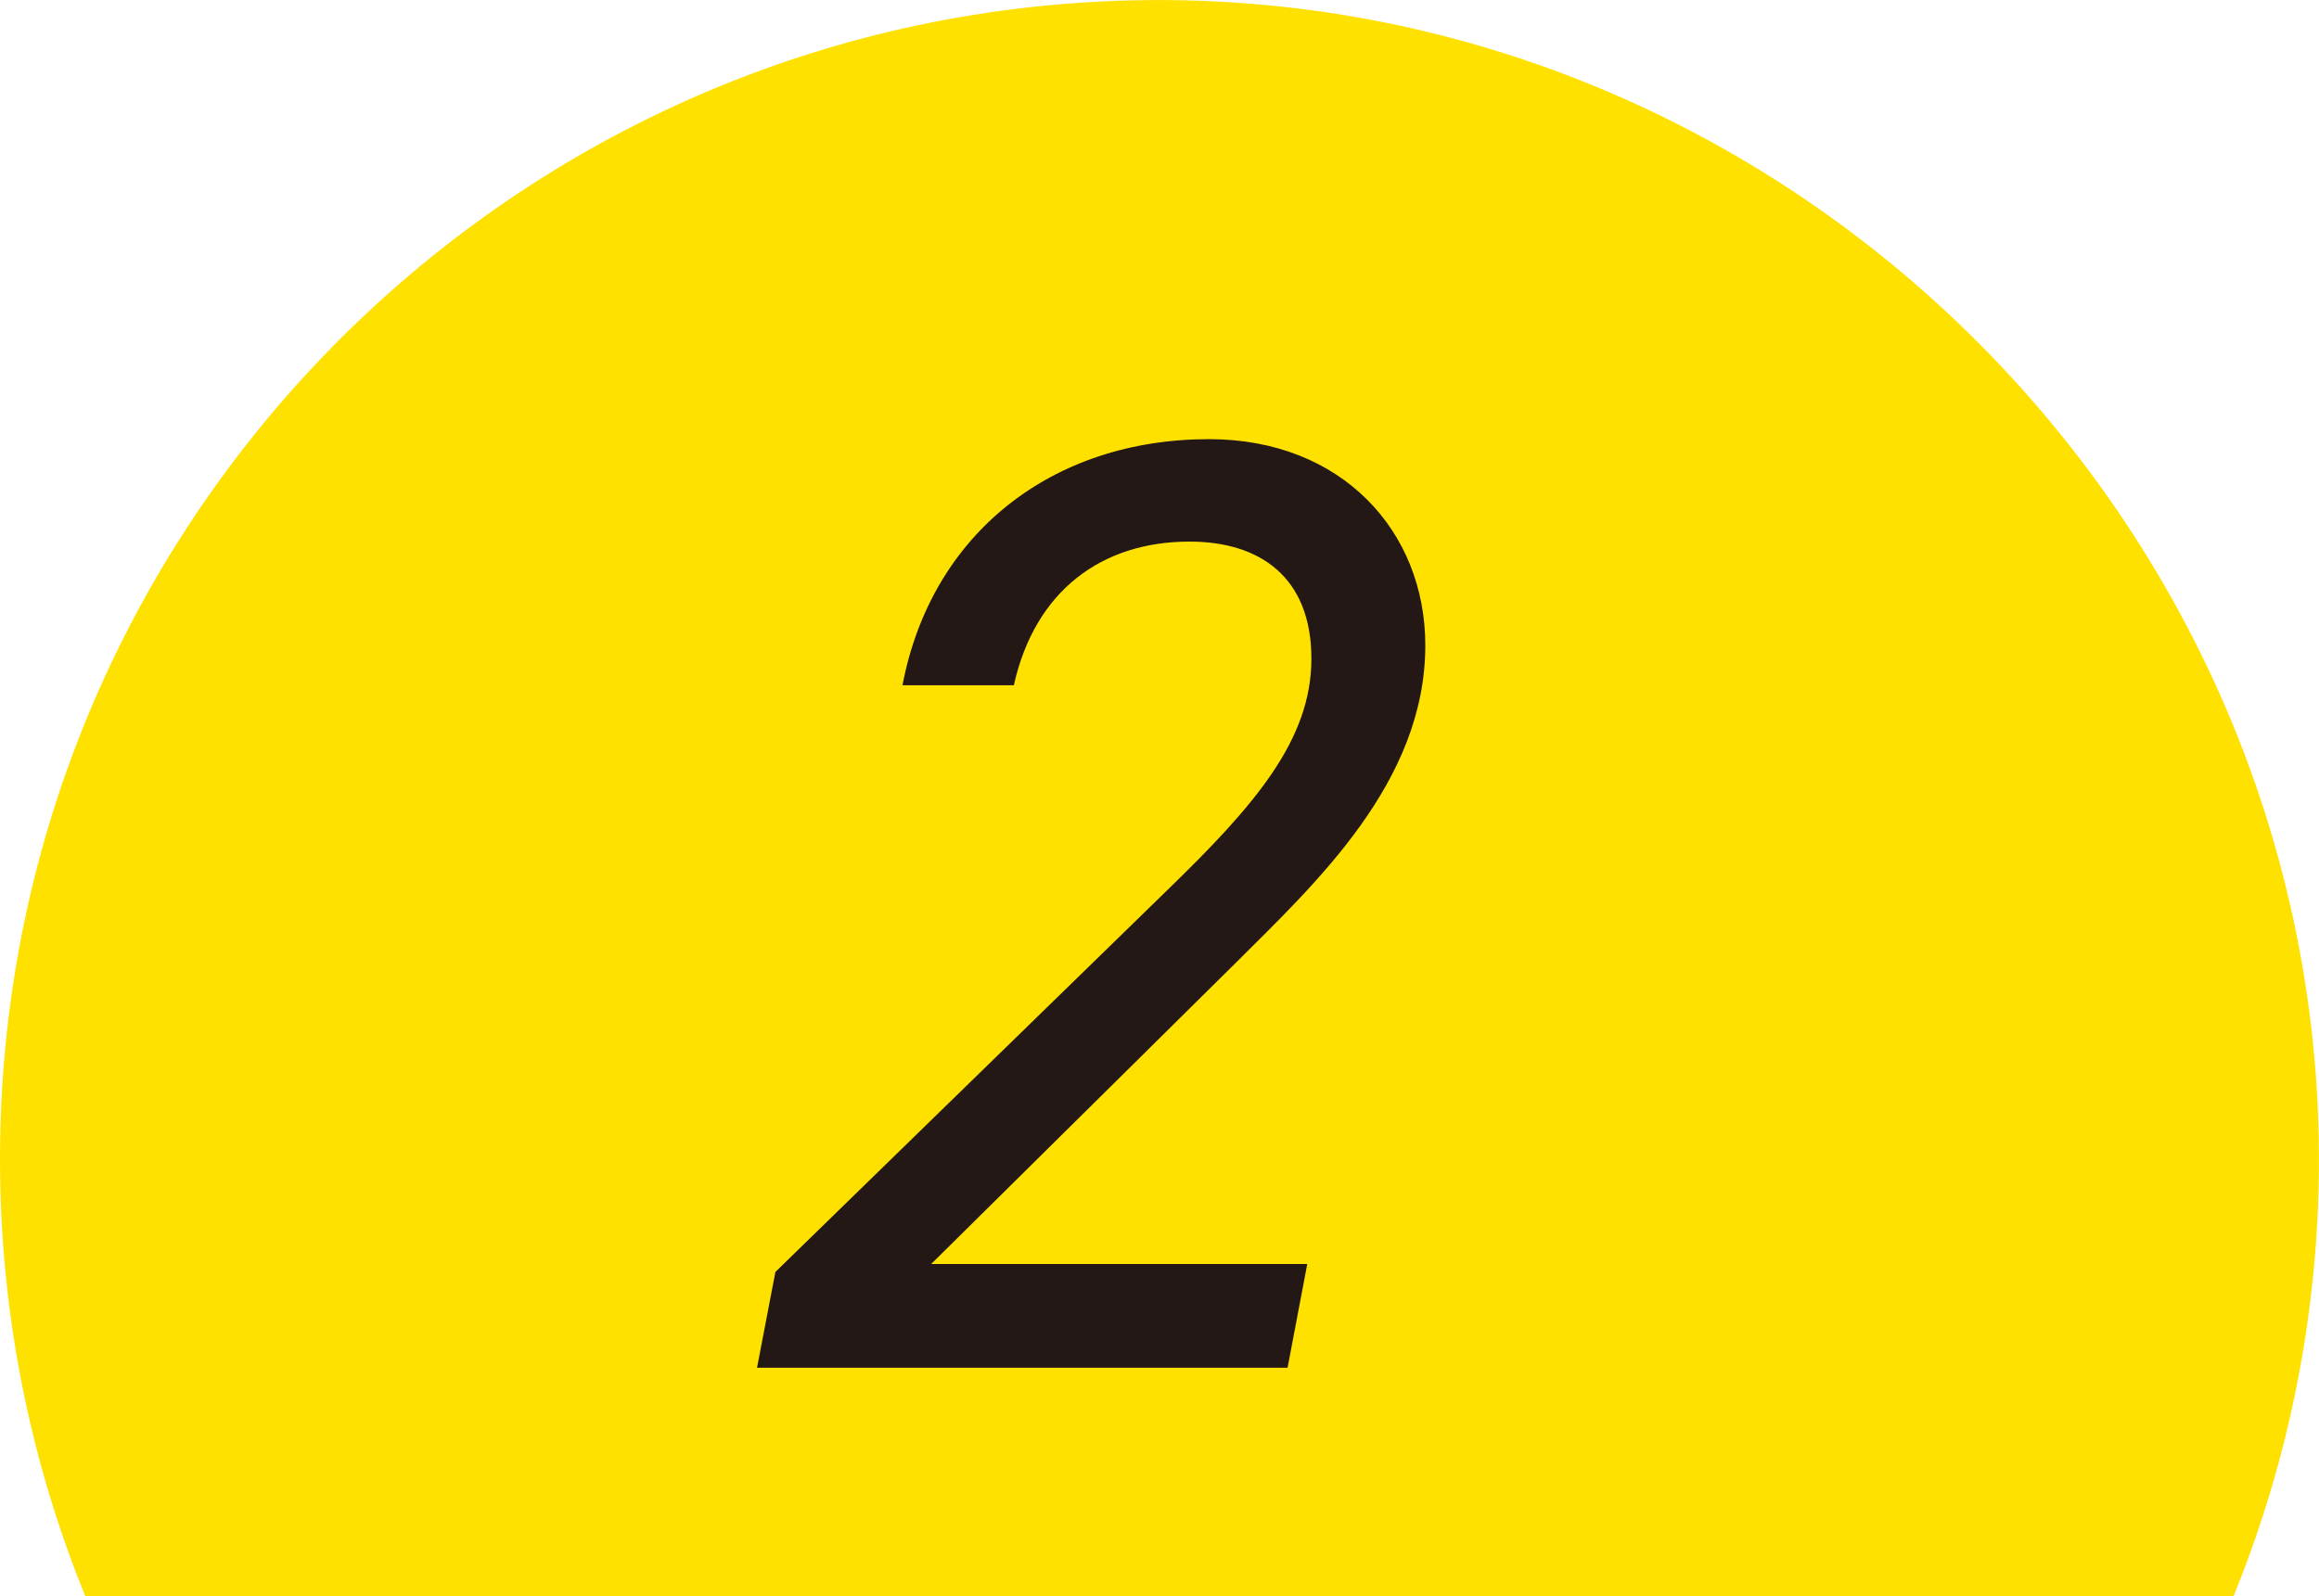
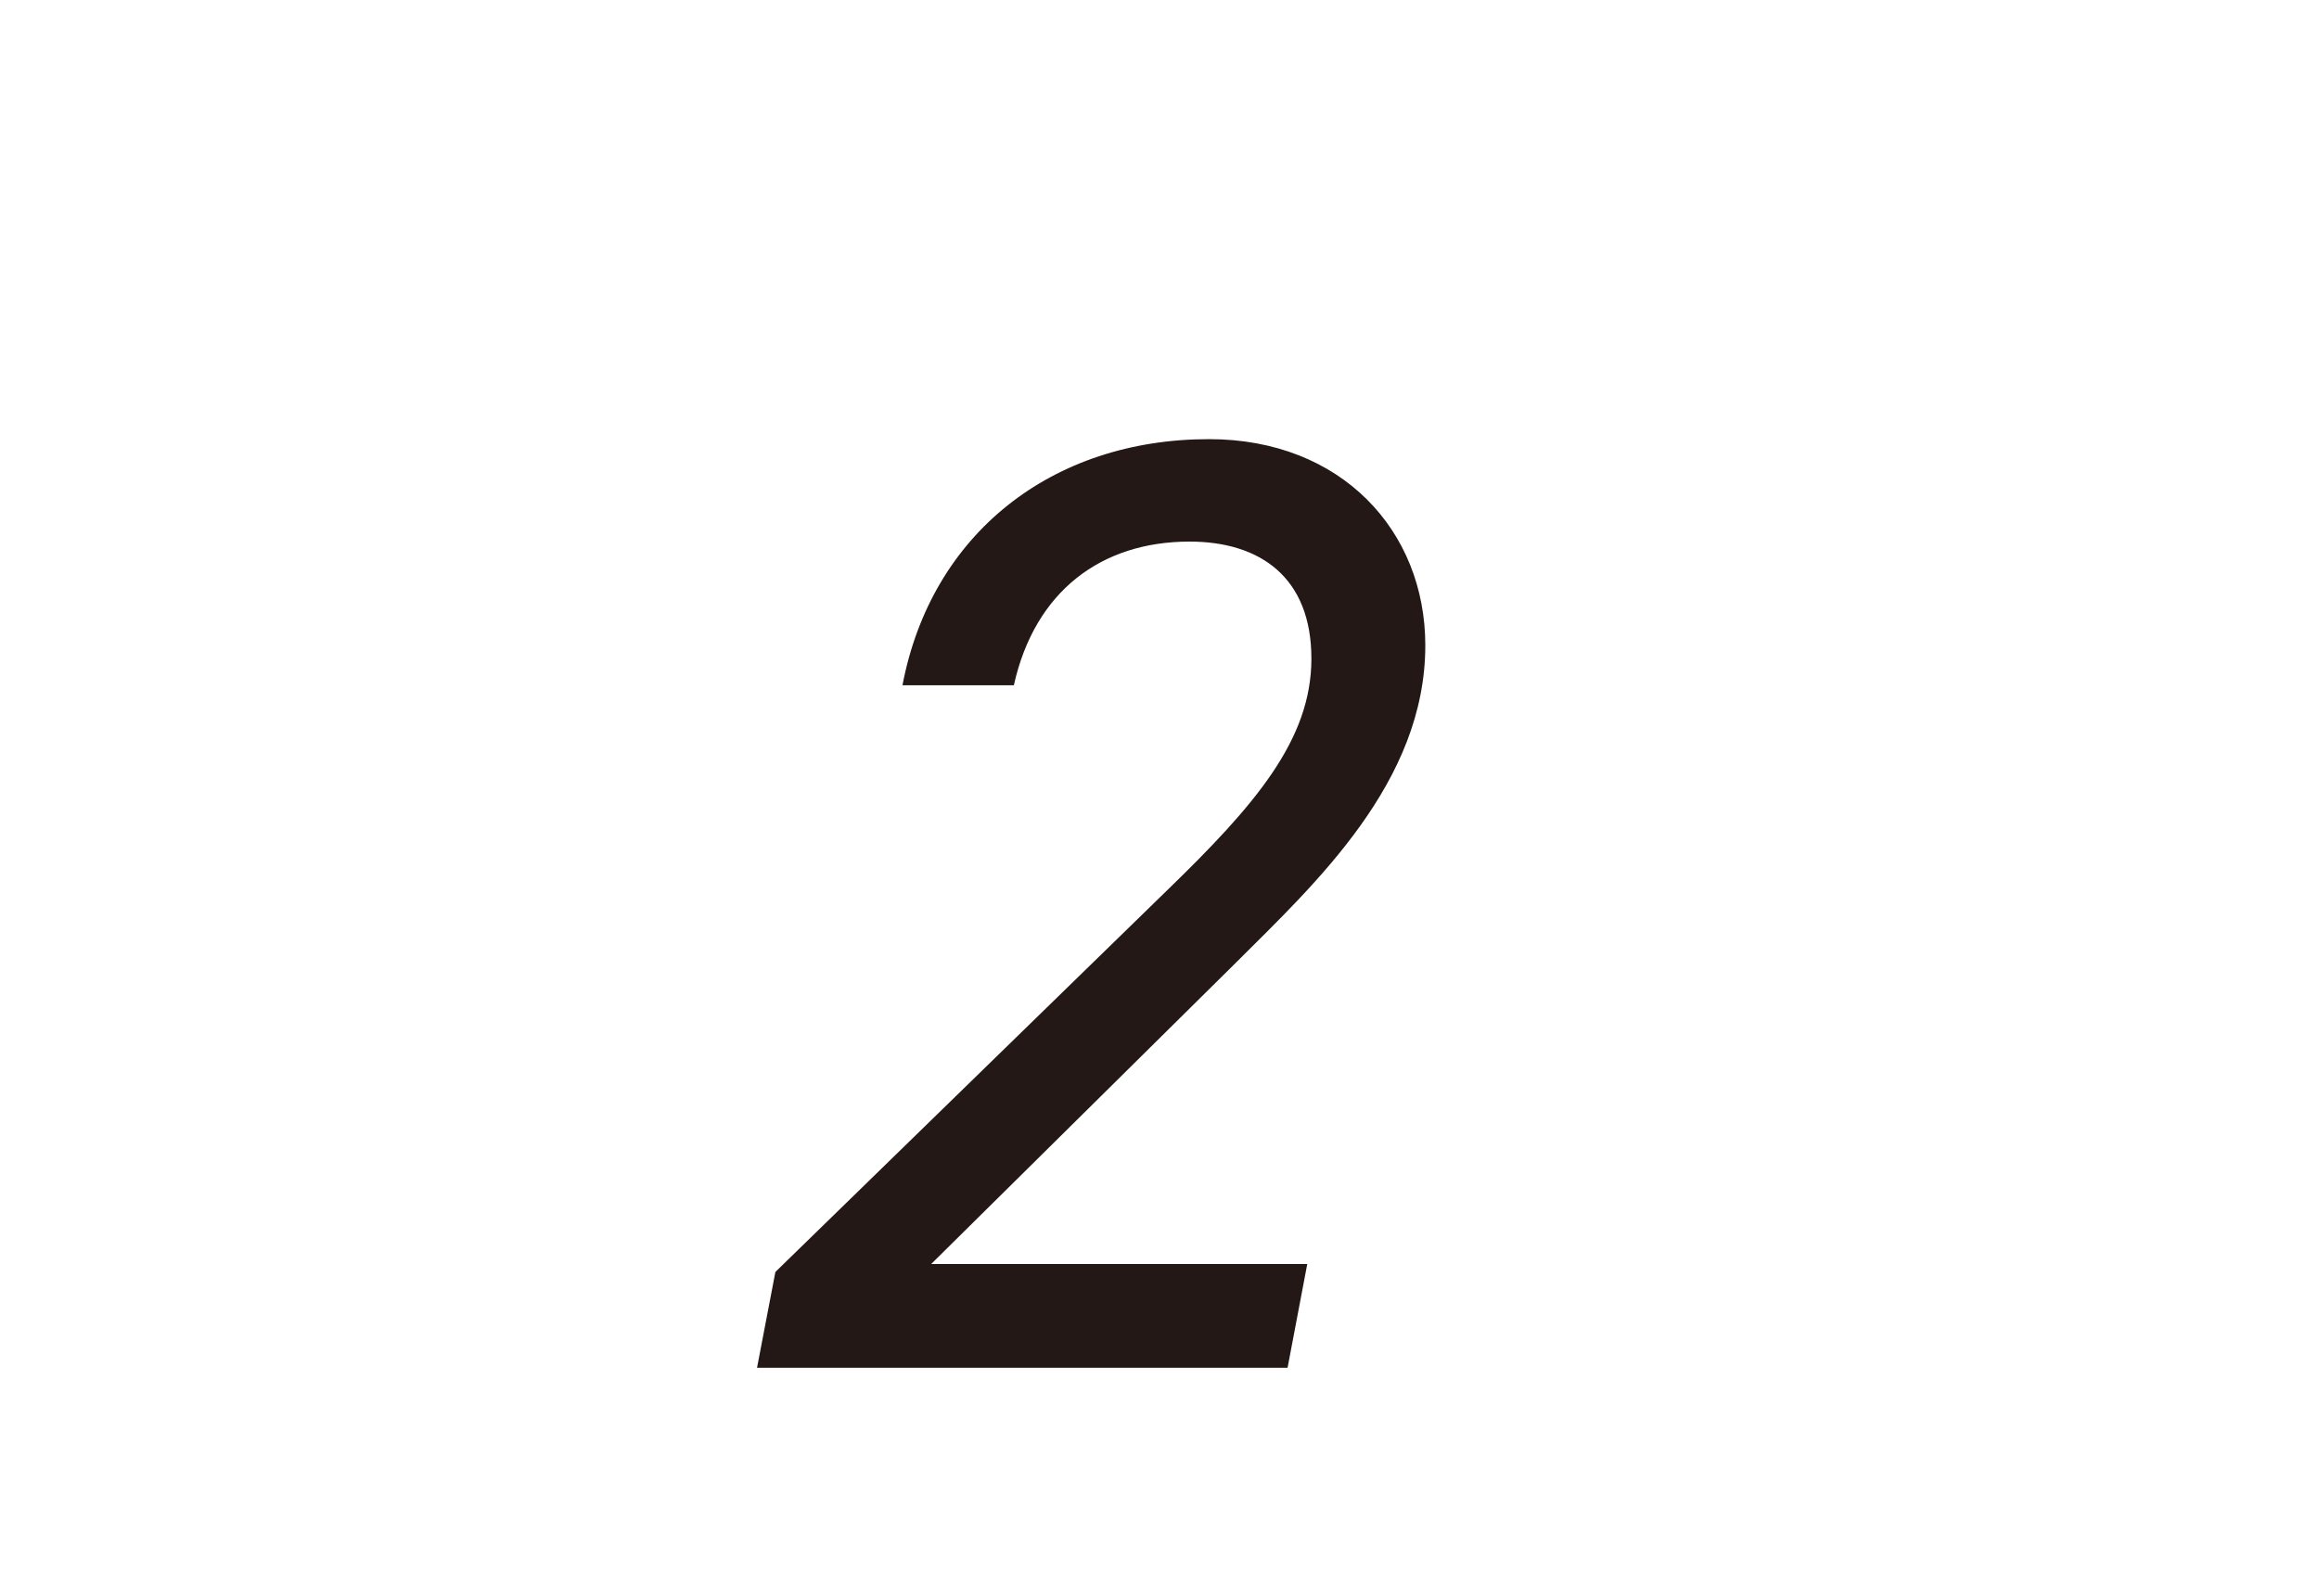
<svg xmlns="http://www.w3.org/2000/svg" id="_レイヤー_2" viewBox="0 0 174.27 120">
  <defs>
    <style>.cls-1{fill:#ffe100;}.cls-2{fill:#231815;}</style>
  </defs>
  <g id="_レイヤー_1-2">
    <g>
-       <path class="cls-1" d="M167.86,119.96c3.12-7.68,5.19-15.9,6.01-24.48C178.93,42.41,134.75-3.19,81.54,.18,36.02,3.06,0,40.89,0,87.13c0,11.61,2.28,22.7,6.4,32.83,0,.02,.03,.04,.06,.04H167.81s.05-.01,.06-.04Z" />
      <path class="cls-2" d="M96.78,102.81H56.89l1.38-7.2,29.45-28.7c6.6-6.4,10.83-11.3,10.83-17.4s-3.84-8.8-9.16-8.8c-6.6,0-11.62,3.7-13.2,10.8h-8.37c2.17-11.4,11.23-18.5,23.04-18.5,9.95,0,16.25,6.9,16.25,15.5,0,10.3-8.27,17.9-14.28,23.9l-22.85,22.6h28.26l-1.48,7.8Z" />
    </g>
  </g>
</svg>